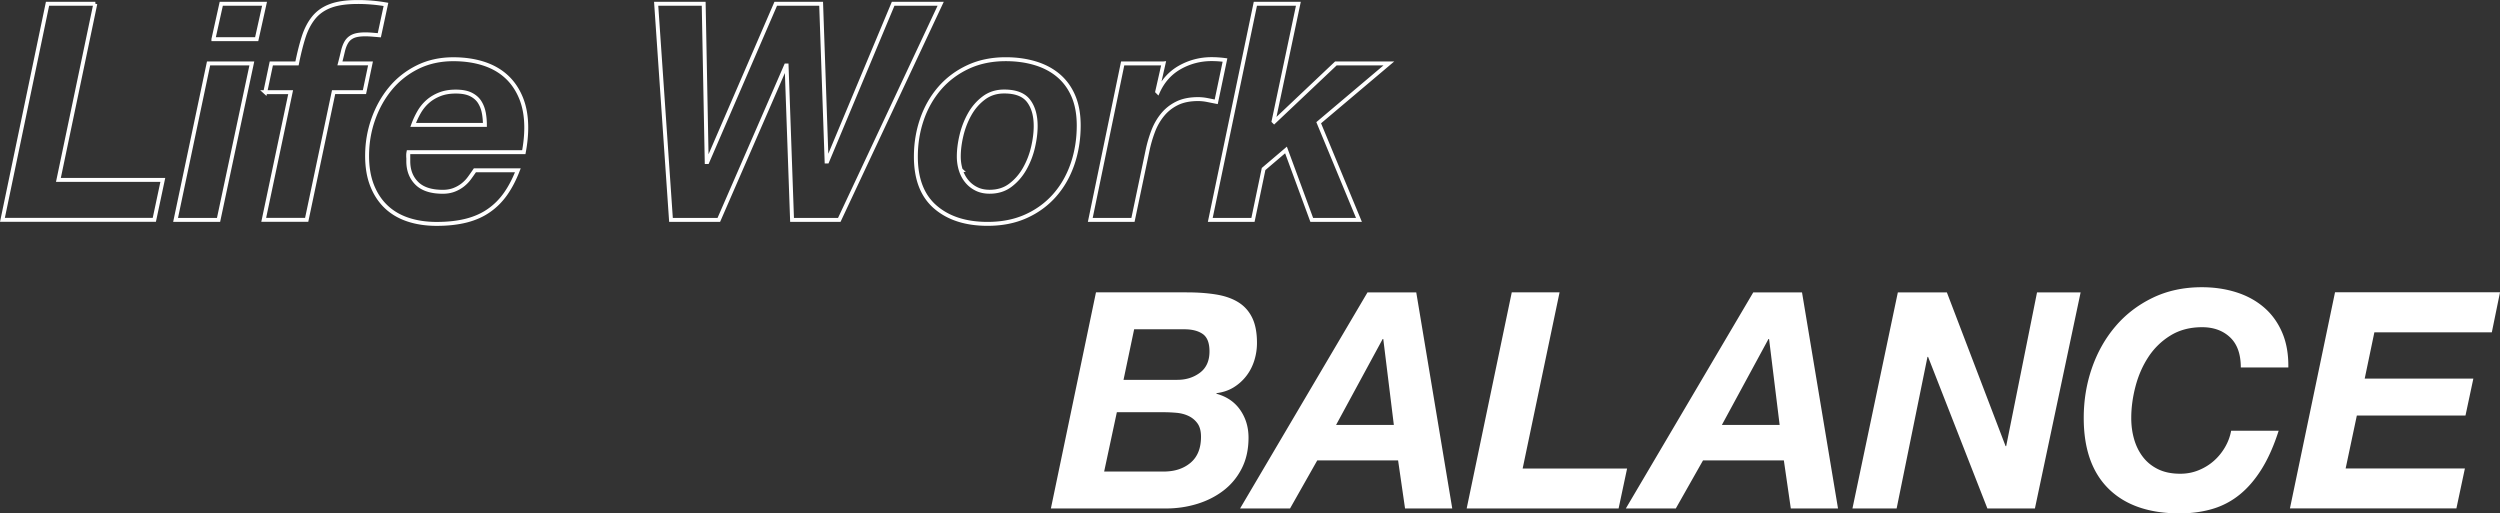
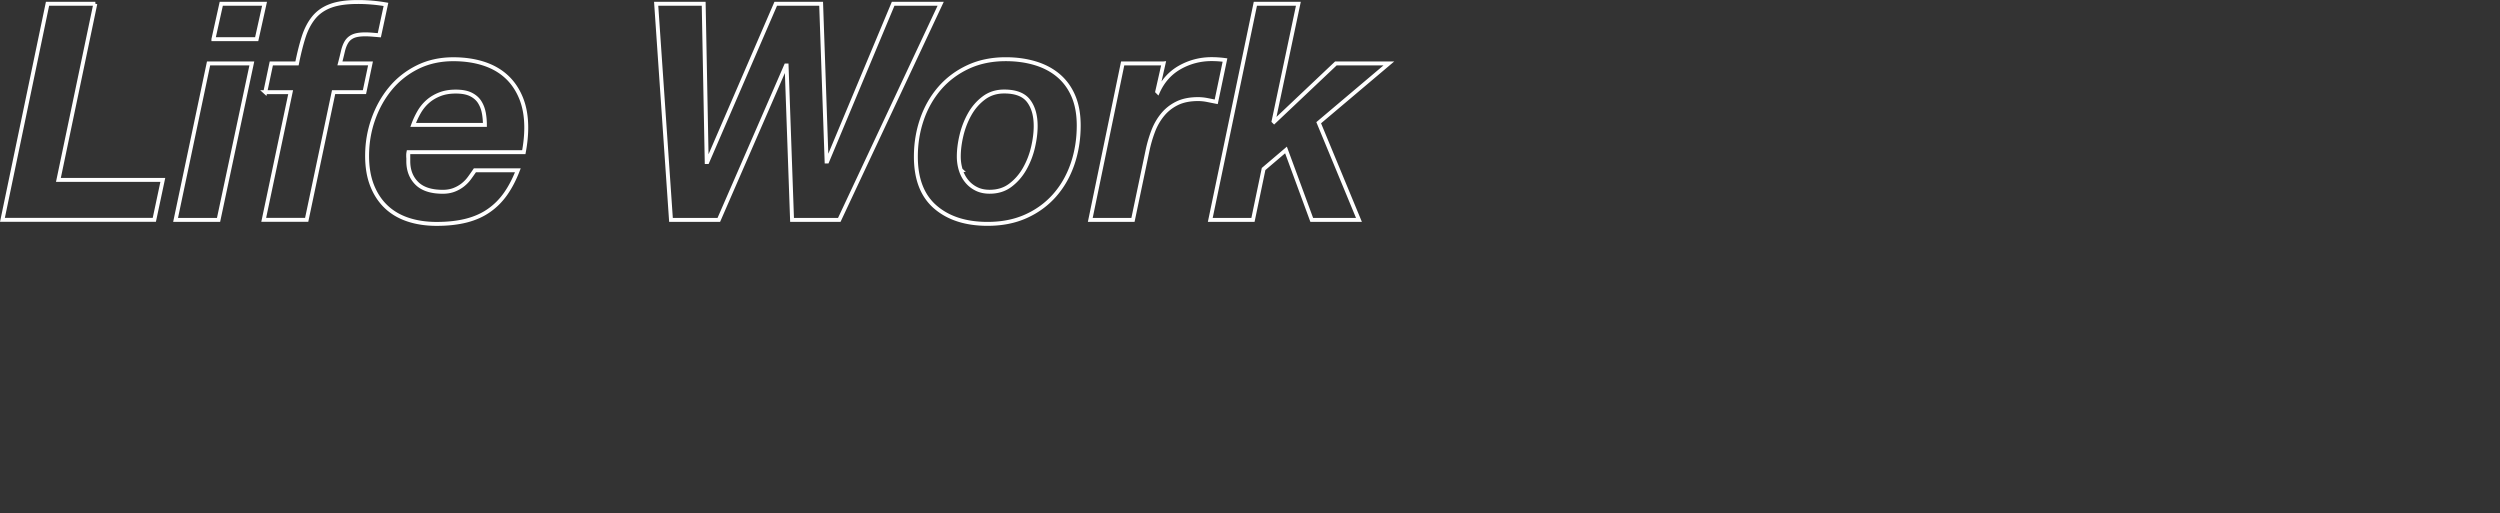
<svg xmlns="http://www.w3.org/2000/svg" data-name="レイヤー 2" viewBox="0 0 636.01 130.59">
  <rect x="0" y="0" width="636.01" height="130.59" fill="#333333" stroke="none" />
  <g data-name="レイヤー 12">
    <path d="M24.25.96l-9.39 44.81h26.56l-2.16 10.16H.62L12.09.96h12.17zm39.82 15.17L55.6 55.94H44.67l8.39-39.81h11.01zm-9.78-6.16l2-9.01H67.3l-2 9.01H54.29zm13.19 13.48l1.54-7.31h6.54c.51-2.57 1.08-4.81 1.69-6.74.62-1.92 1.46-3.55 2.54-4.89 1.08-1.33 2.5-2.34 4.27-3 1.77-.67 4.09-1 6.97-1a42.177 42.177 0 017.16.61L96.5 8.97c-.57-.05-1.16-.1-1.77-.15-.62-.05-1.21-.08-1.77-.08-1.39 0-2.44.17-3.16.5-.72.33-1.27.82-1.66 1.46-.39.64-.68 1.41-.89 2.31-.21.9-.46 1.94-.77 3.12h7.78l-1.54 7.31h-7.85l-6.85 32.49H67.09l6.85-32.49h-6.47zm36.39 15.94v1.62c0 2.31.72 4.18 2.16 5.62 1.44 1.44 3.64 2.16 6.62 2.16 1.08 0 2.04-.17 2.89-.5.85-.33 1.59-.76 2.23-1.27.64-.51 1.21-1.1 1.69-1.77.49-.67.94-1.31 1.35-1.92h10.93c-.87 2.26-1.9 4.24-3.08 5.93-1.18 1.69-2.59 3.12-4.24 4.27-1.64 1.16-3.56 2.02-5.74 2.58s-4.71.85-7.58.85c-2.67 0-5.1-.36-7.28-1.08-2.18-.72-4.04-1.81-5.58-3.27s-2.73-3.27-3.58-5.43c-.85-2.16-1.27-4.67-1.27-7.55 0-3.18.51-6.25 1.54-9.2 1.03-2.95 2.48-5.57 4.35-7.85 1.87-2.28 4.17-4.11 6.89-5.47 2.72-1.36 5.78-2.04 9.16-2.04 2.77 0 5.3.36 7.58 1.08 2.28.72 4.24 1.81 5.85 3.27 1.62 1.46 2.87 3.29 3.77 5.47.9 2.18 1.35 4.71 1.35 7.58 0 1.95-.21 4.03-.62 6.24h-29.34c-.05.26-.08.49-.08.69zm19.21-10.67c-.18-1-.53-1.91-1.04-2.73-.51-.82-1.26-1.47-2.23-1.96-.98-.49-2.26-.73-3.85-.73s-2.9.23-4.08.69c-1.18.46-2.21 1.08-3.08 1.85-.87.77-1.6 1.67-2.19 2.7-.59 1.03-1.09 2.11-1.5 3.23h18.25c0-1.03-.09-2.04-.27-3.04zm78.42 27.22l-1.39-39.27h-.15l-17.09 39.27H170.7L166.93.96h12.09l.77 40.27h.15L197.35.96h11.55l1.39 40.12h.15L227.22.96h12.09l-25.79 54.98h-12.01zm33.08-25.68c1.05-3 2.57-5.63 4.54-7.89 1.98-2.26 4.38-4.04 7.2-5.35 2.82-1.31 6.01-1.96 9.55-1.96 2.72 0 5.22.35 7.51 1.04 2.28.69 4.25 1.73 5.89 3.12 1.64 1.39 2.91 3.13 3.81 5.24.9 2.11 1.35 4.59 1.35 7.47 0 3.49-.53 6.76-1.58 9.82-1.05 3.05-2.58 5.71-4.58 7.97s-4.43 4.03-7.28 5.31c-2.85 1.28-6.1 1.92-9.74 1.92-5.54 0-9.97-1.42-13.28-4.27S233 45.56 233 39.86c0-3.39.53-6.58 1.58-9.59zm9.85 12.98a8.27 8.27 0 001.5 2.85c.67.82 1.49 1.48 2.46 1.96.97.49 2.1.73 3.39.73 2.05 0 3.81-.55 5.27-1.66 1.46-1.1 2.67-2.49 3.62-4.16a20.39 20.39 0 002.12-5.43c.46-1.95.69-3.77.69-5.47 0-2.67-.6-4.8-1.81-6.39-1.21-1.59-3.27-2.39-6.2-2.39-2 0-3.73.55-5.2 1.66-1.46 1.1-2.66 2.48-3.58 4.12-.92 1.64-1.62 3.43-2.08 5.35s-.69 3.73-.69 5.43c0 1.18.17 2.31.5 3.39zm51.59-27.11l-1.62 7.16.15.15c1.23-2.77 3.09-4.86 5.58-6.28 2.49-1.41 5.2-2.12 8.12-2.12 1.13 0 2.26.08 3.39.23l-2.23 10.63c-.77-.15-1.54-.31-2.31-.46s-1.54-.23-2.31-.23c-2.11 0-3.89.36-5.35 1.08s-2.69 1.69-3.7 2.93c-1 1.23-1.8 2.63-2.39 4.2-.59 1.57-1.07 3.2-1.42 4.89l-3.7 17.63h-10.86l8.24-39.81h10.4zM330.31.96L324 30.84l.15.15 15.71-14.86h13.48l-17.86 15.09 10.24 24.72h-12.01l-6.55-17.79-5.7 4.85-2.7 12.94H307.9L319.37.96h10.93z" fill="none" stroke="#fff" stroke-miterlimit="10" />
-     <path d="M301.92 74.38c2.77 0 5.26.18 7.47.54 2.21.36 4.08 1.01 5.62 1.96s2.72 2.26 3.54 3.93c.82 1.67 1.23 3.81 1.23 6.43 0 1.54-.23 3.04-.69 4.5-.46 1.46-1.14 2.77-2.04 3.93-.9 1.16-1.98 2.12-3.23 2.89-1.26.77-2.71 1.26-4.35 1.46v.15c2.62.72 4.63 2.09 6.04 4.12 1.41 2.03 2.12 4.38 2.12 7.05 0 2.98-.58 5.6-1.73 7.85-1.15 2.26-2.71 4.13-4.66 5.62-1.95 1.49-4.18 2.62-6.7 3.39-2.52.77-5.16 1.16-7.93 1.16h-29.26l11.47-54.98h23.1zm-5.85 45.58c2.77 0 5.04-.74 6.81-2.23 1.77-1.49 2.66-3.7 2.66-6.62 0-1.44-.3-2.57-.89-3.39a5.874 5.874 0 00-2.27-1.89c-.92-.44-1.95-.71-3.08-.81-1.13-.1-2.23-.15-3.31-.15h-11.86l-3.23 15.09h15.17zm3.46-23.33c2.21 0 4.12-.6 5.74-1.81s2.43-3.02 2.43-5.43c0-2.16-.58-3.63-1.73-4.43-1.16-.8-2.71-1.19-4.66-1.19h-12.78l-2.7 12.86h13.71zm60.77-22.25l9.16 54.98h-12.01l-1.77-12.24h-20.56l-6.93 12.24h-12.71l32.42-54.98h12.4zm-5.7 33.73l-2.69-21.87h-.15l-11.86 21.87h14.71zm42.16-33.73l-9.39 44.81h26.57l-2.16 10.16h-38.65l11.47-54.98h12.17zm61.68 0l9.16 54.98h-12.01l-1.77-12.24h-20.56l-6.93 12.24h-12.71l32.42-54.98h12.4zm-5.69 33.73l-2.69-21.87h-.15l-11.86 21.87h14.71zm42.54-33.73l14.94 39.12h.15l7.85-39.12h11.09l-11.63 54.98H505.6l-15.09-38.58h-.15l-7.85 38.58h-11.24l11.55-54.98h12.47zm72.05 11.44c-1.82-1.72-4.2-2.58-7.12-2.58-3.08 0-5.76.71-8.05 2.12a17.791 17.791 0 00-5.62 5.47c-1.46 2.23-2.55 4.72-3.27 7.47-.72 2.75-1.08 5.43-1.08 8.05 0 1.9.24 3.7.73 5.39.49 1.69 1.23 3.2 2.23 4.5 1 1.31 2.28 2.35 3.85 3.12 1.57.77 3.45 1.16 5.66 1.16 1.64 0 3.2-.29 4.66-.89 1.46-.59 2.76-1.39 3.89-2.39 1.13-1 2.08-2.17 2.85-3.5s1.28-2.72 1.54-4.16h12.09c-1.23 3.85-2.68 7.11-4.35 9.78-1.67 2.67-3.54 4.84-5.62 6.51a19.838 19.838 0 01-6.93 3.62c-2.54.74-5.3 1.12-8.28 1.12-7.8 0-13.82-2.08-18.06-6.24-4.23-4.16-6.35-10.16-6.35-18.02 0-4.47.69-8.7 2.08-12.71s3.37-7.53 5.97-10.59c2.59-3.05 5.75-5.48 9.47-7.28 3.72-1.8 7.89-2.7 12.51-2.7 3.18 0 6.13.44 8.85 1.31 2.72.87 5.07 2.17 7.05 3.89 1.98 1.72 3.5 3.85 4.58 6.39 1.08 2.54 1.59 5.48 1.54 8.82h-12.09c0-3.39-.91-5.94-2.73-7.66zm68.67-11.44l-2.08 10.16h-29.88l-2.46 11.78h27.64l-2 9.39h-27.64l-2.85 13.47h30.34l-2.16 10.16h-42.35l11.47-54.98h41.97z" fill="#fff" />
  </g>
</svg>